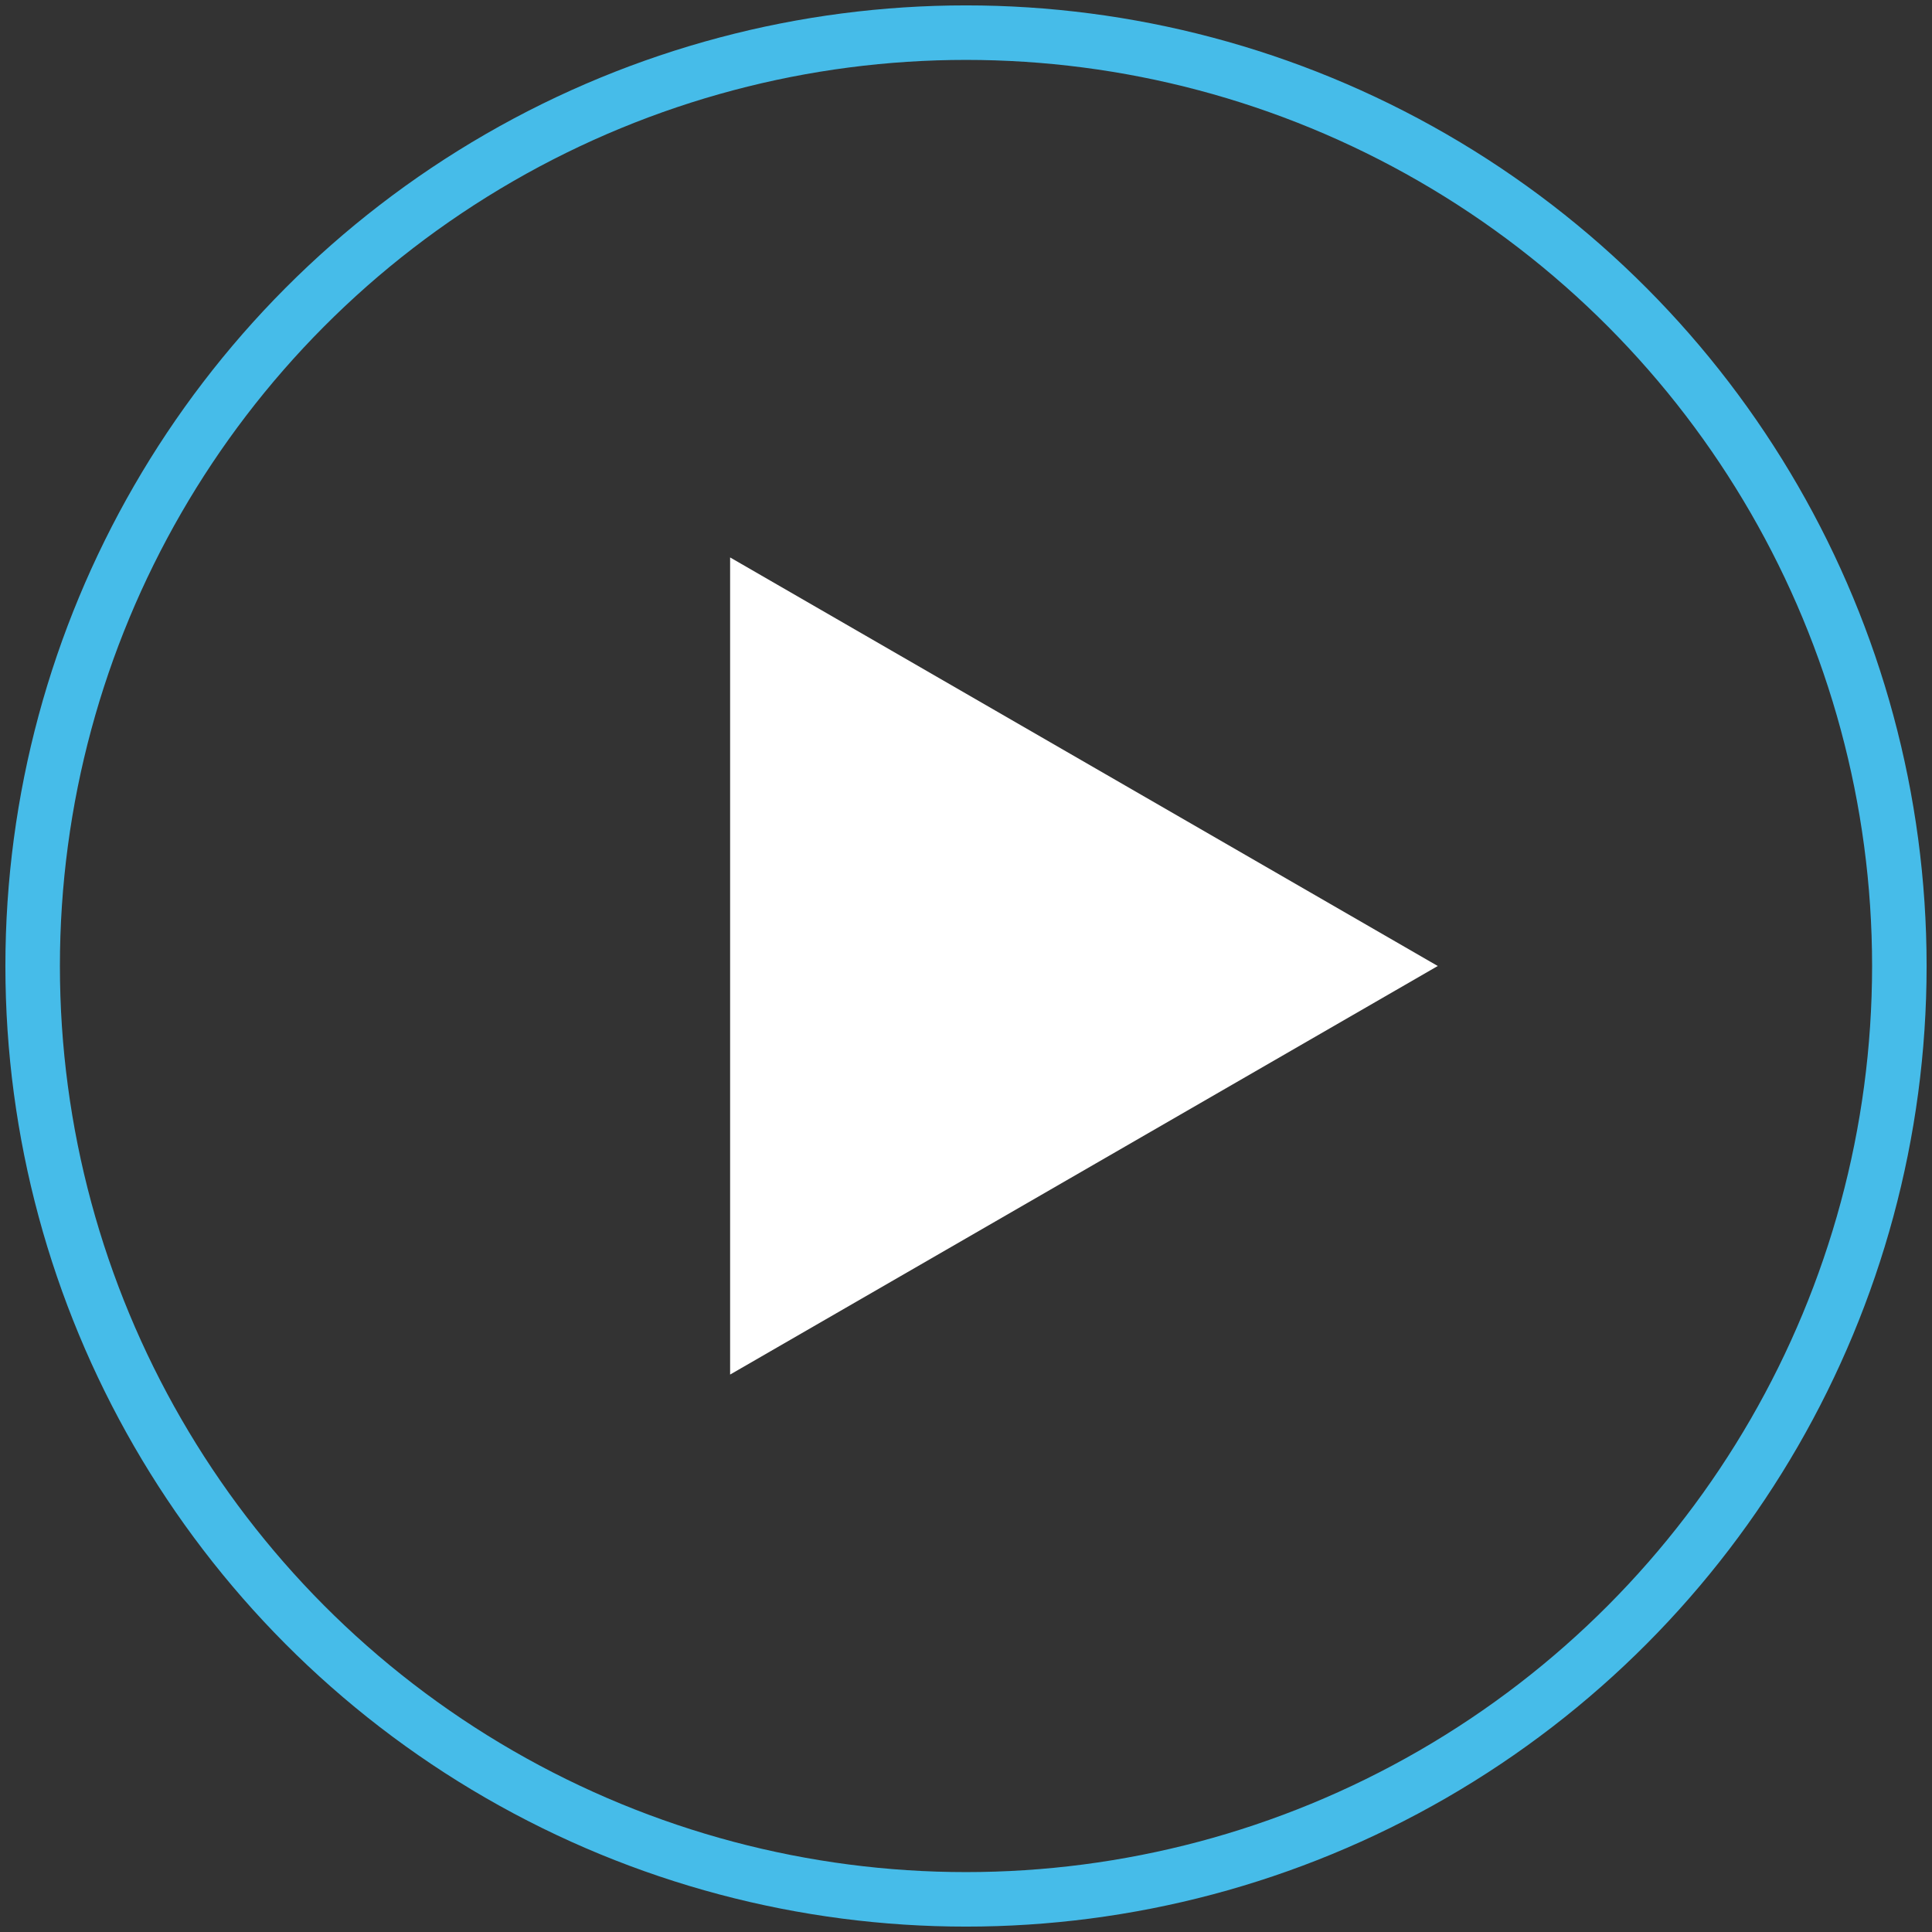
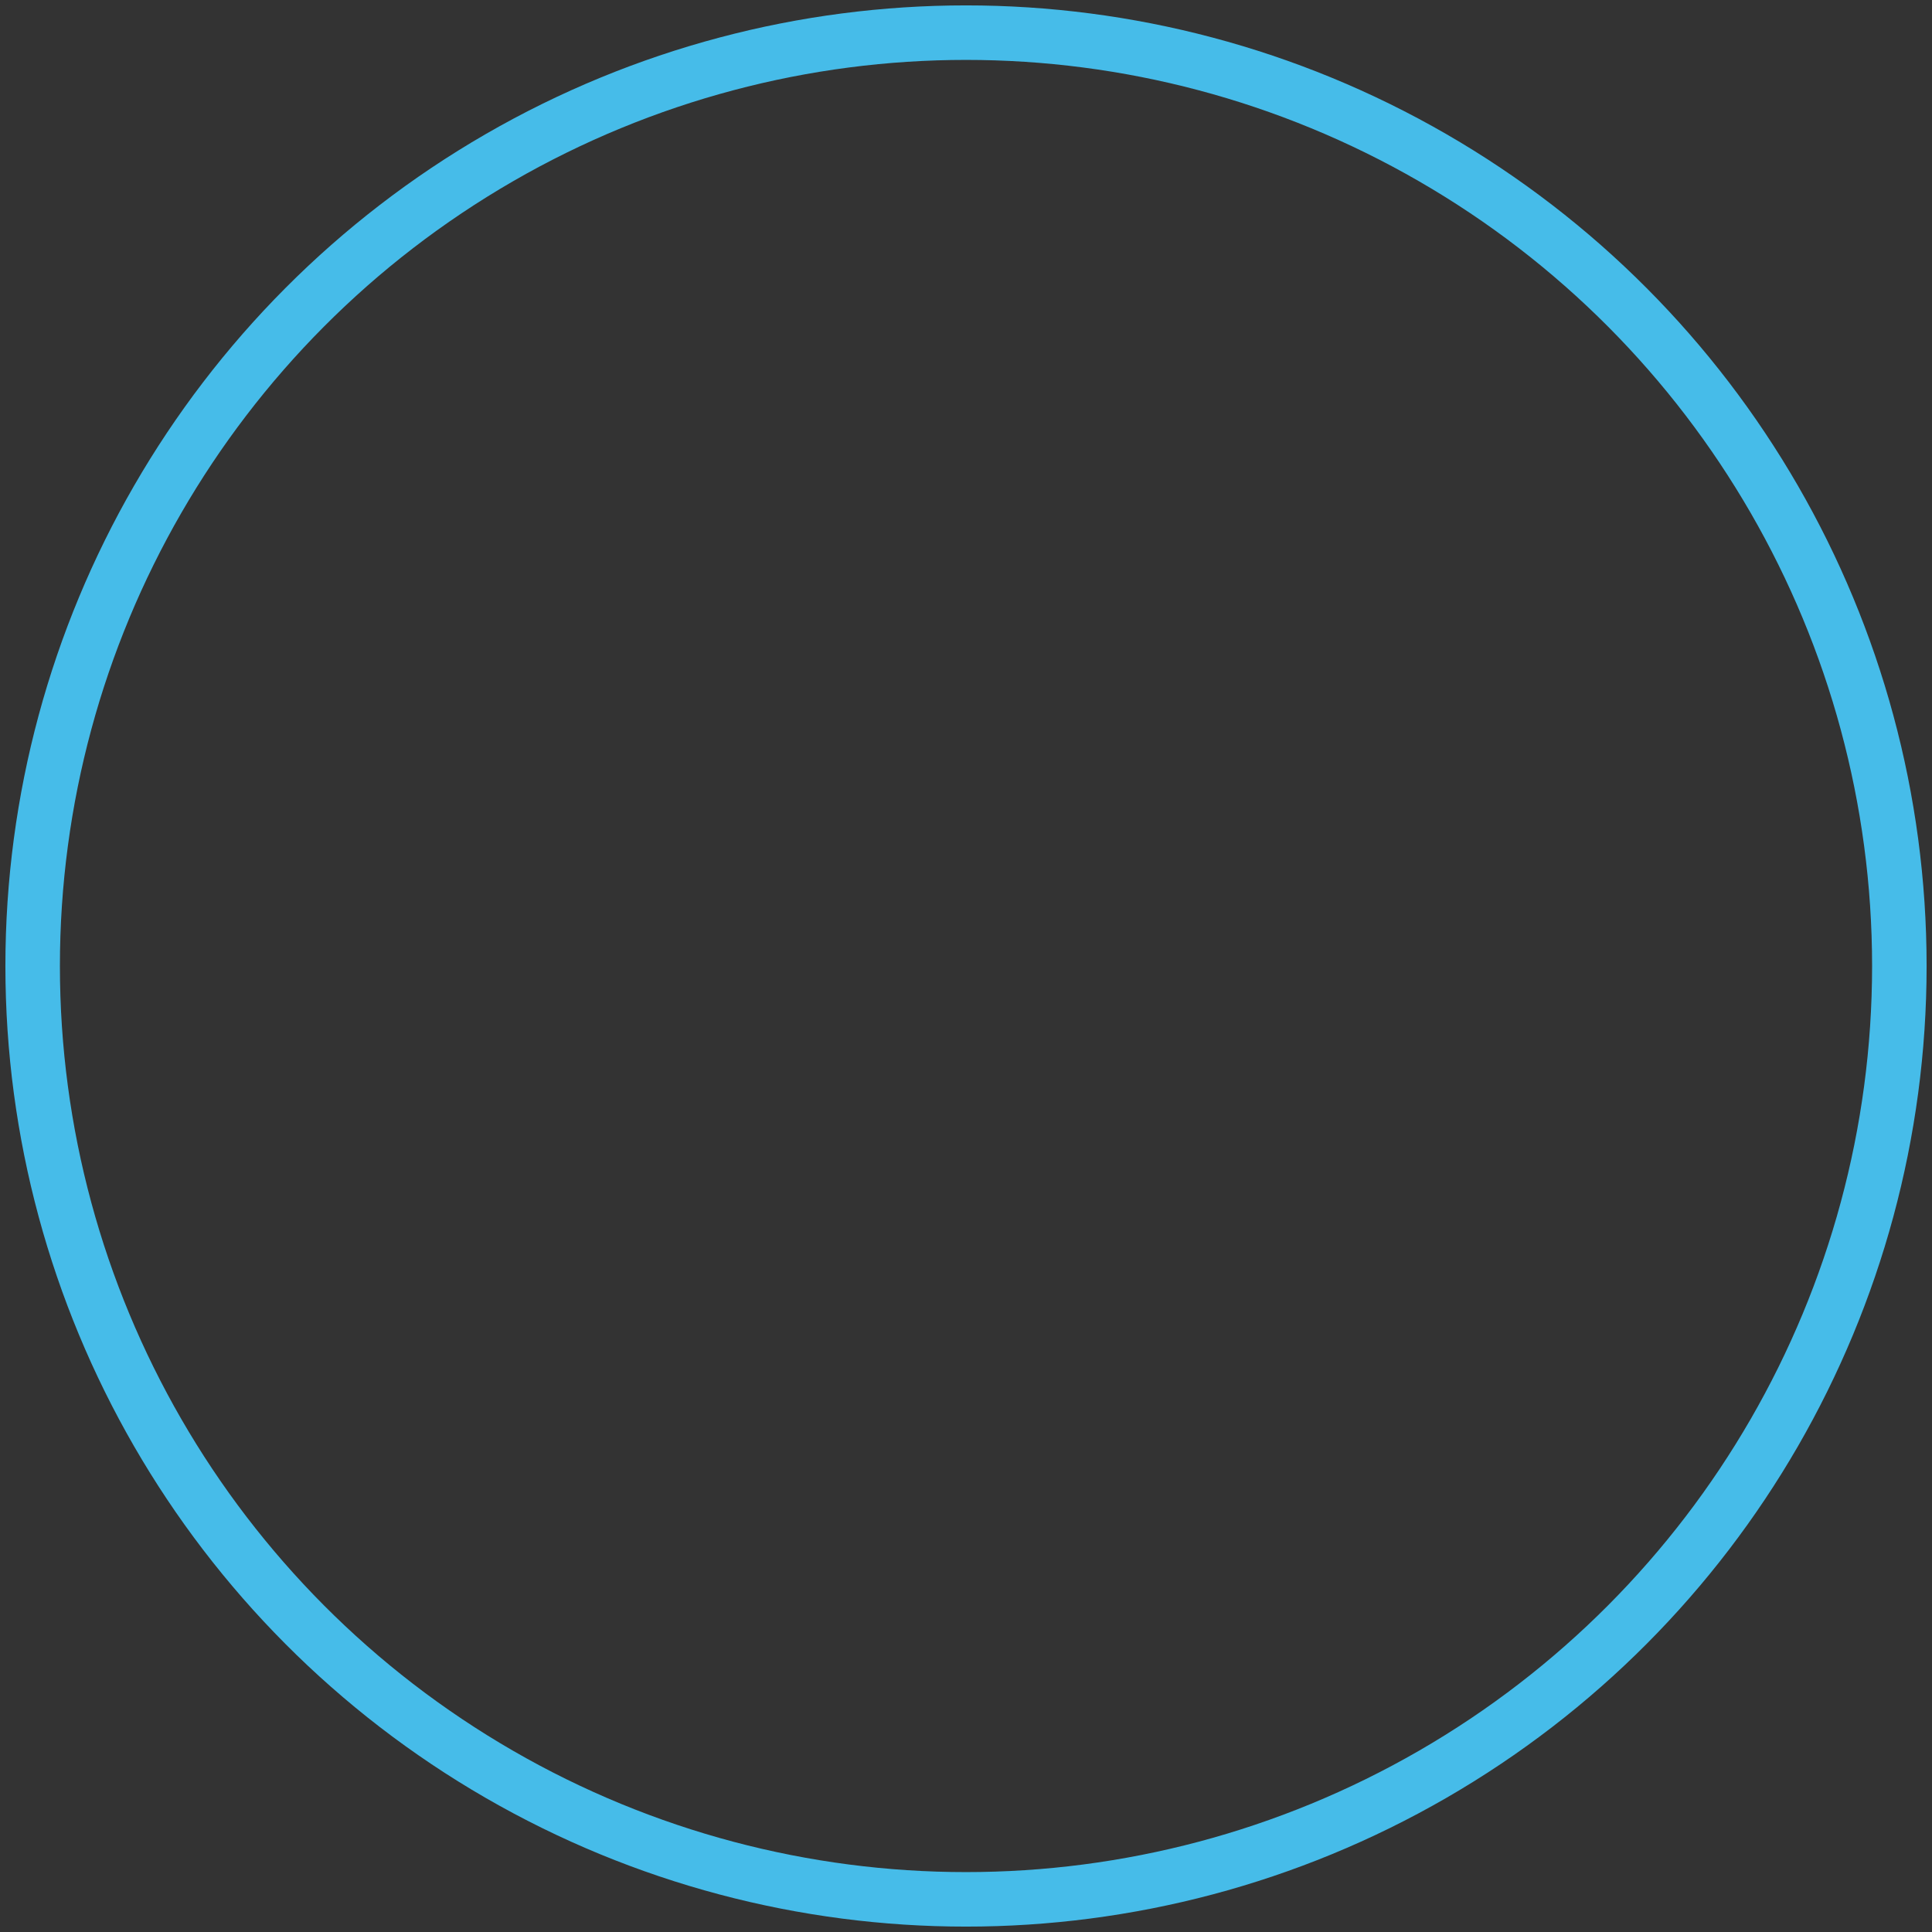
<svg xmlns="http://www.w3.org/2000/svg" width="129" height="129" viewBox="0 0 129 129" fill="none">
  <rect x="0" y="0" width="129" height="129" fill="#333333" stroke="none" />
  <circle cx="64.5" cy="64.5" r="62.32" stroke="#46BCE9" stroke-width="3.64" />
-   <path d="M96 64.5L48.75 91.78L48.75 37.22L96 64.5Z" fill="white" />
</svg>